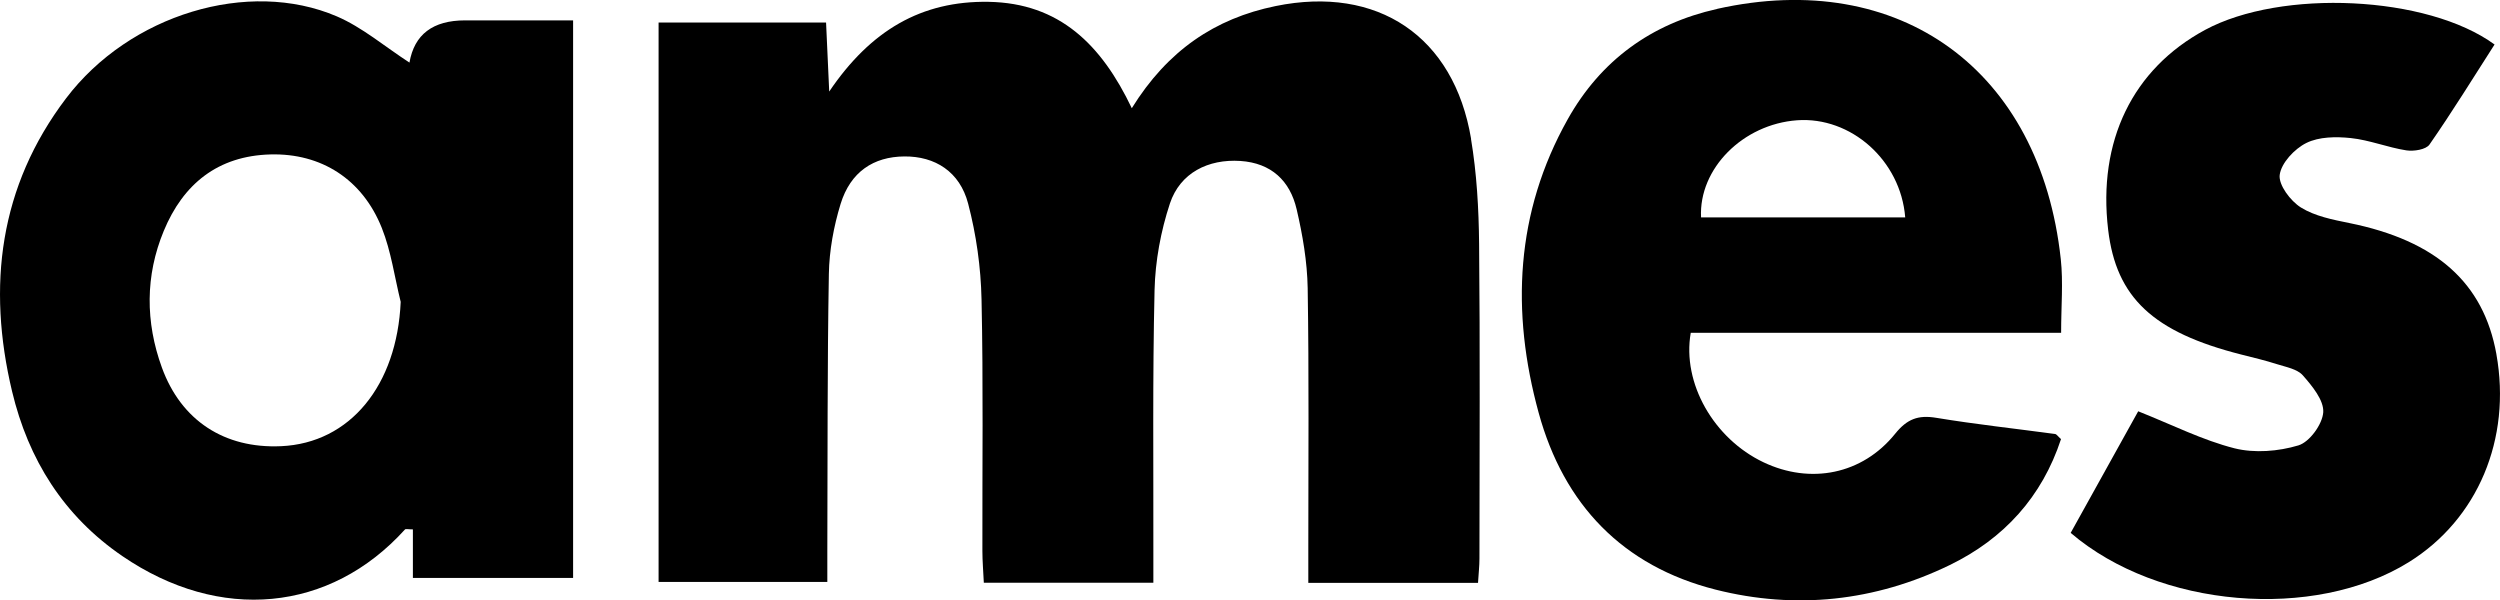
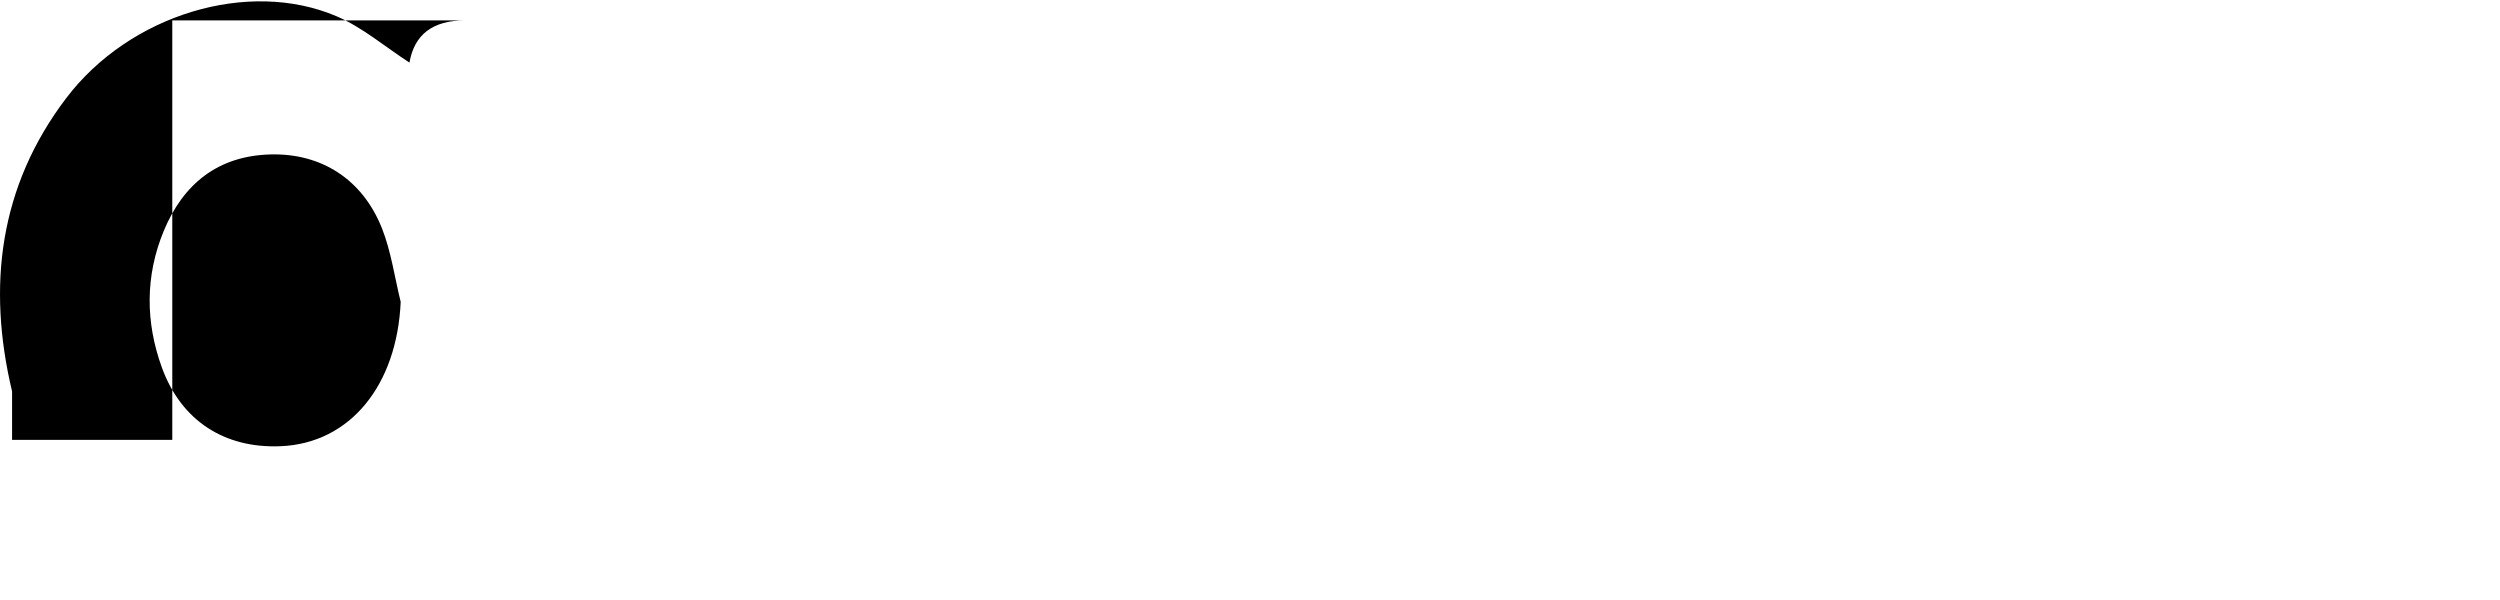
<svg xmlns="http://www.w3.org/2000/svg" viewBox="0 0 436.92 104.92">
  <g id="a" />
  <g id="b">
    <g id="c">
      <g>
-         <path d="M257.1,24.27c-3-17.95-16.36-26.86-34.17-23.21-10.6,2.17-18.88,7.77-25.13,17.85C192.49,7.78,185.15,.54,172.78,.32c-11.75-.2-20.63,4.99-27.86,15.68-.23-4.99-.38-8.39-.55-12.06h-29.27V101.7h29.49c0-2.07,0-3.71,0-5.35,.06-16.16-.01-32.32,.27-48.48,.07-4.1,.85-8.31,2.05-12.23,1.73-5.61,5.76-8.26,11.15-8.3,5.34-.04,9.68,2.64,11.14,8.25,1.42,5.41,2.22,11.12,2.34,16.72,.32,14.65,.12,29.32,.15,43.98,0,1.77,.16,3.55,.25,5.55h29.63c0-1.92,0-3.55,0-5.18,.03-15.33-.15-30.66,.21-45.98,.12-5.07,1.09-10.29,2.68-15.11,1.78-5.37,6.71-7.81,12.32-7.44,5.4,.36,8.67,3.46,9.83,8.44,1.05,4.5,1.85,9.17,1.93,13.78,.24,15.16,.11,30.32,.11,45.48,0,1.93,0,3.85,0,6.03h29.66c.1-1.63,.25-2.94,.25-4.25,.01-18.33,.12-36.65-.06-54.98-.06-6.14-.41-12.34-1.42-18.38Z" />
-         <path d="M81.29,3.56q-8.46,0-9.73,7.38c-4.36-2.83-8.23-6.16-12.7-8.08-15.45-6.62-36.23-.31-47.31,14.32C-.13,32.58-2.28,50,2.11,68.4c2.84,11.9,9.01,21.77,19.28,28.79,17.03,11.64,36.29,9.82,49.38-4.65,.14-.15,.59-.02,1.39-.02v8.48h28V3.56c-6.57,0-12.72,0-18.86,0ZM49.11,77.98c-9.86,.44-17.44-4.45-20.82-13.75-2.89-7.95-2.91-16.05,.33-23.87,3.39-8.2,9.45-13.13,18.66-13.37,8.84-.23,16.04,4.31,19.45,12.85,1.63,4.09,2.23,8.6,3.3,12.92-.65,14.58-8.83,24.68-20.91,25.22Z" />
-         <path d="M300.11,1.56c-11.54,2.57-20.37,9.03-26.12,19.28-9.15,16.3-9.93,33.64-5.08,51.31,4.4,16.05,14.69,26.79,30.93,30.9,14.01,3.54,27.85,2.04,40.9-4.29,9.5-4.61,16.15-11.95,19.46-22.02-.55-.48-.76-.85-1.03-.89-6.93-.94-13.89-1.69-20.78-2.83-3.16-.52-5.09,.2-7.18,2.79-5.75,7.13-14.81,8.88-23.01,4.98-8.65-4.11-14.26-13.8-12.71-22.63h64.73c0-4.65,.38-8.81-.06-12.87-3.58-33.05-28.12-50.87-60.06-43.74Zm-2.82,36.43c-.42-8.52,7.32-16.28,16.78-16.97,9.39-.68,18.11,6.98,18.9,16.97h-35.68Z" />
-         <path d="M436.29,61.89c-2.25-12.51-10.55-19.84-25.71-22.91-2.91-.59-6.02-1.2-8.46-2.72-1.82-1.14-3.93-3.94-3.7-5.7,.27-2.08,2.59-4.55,4.65-5.57,2.21-1.1,5.2-1.13,7.77-.86,3.27,.34,6.44,1.64,9.71,2.15,1.3,.2,3.43-.13,4.05-1.02,3.97-5.71,7.63-11.65,11.37-17.48-11.72-8.58-37.26-9.75-50.6-2.55-12.67,6.84-18.78,19.45-16.93,34.94,1.41,11.85,7.85,17.88,23.25,21.79,2.1,.53,4.21,1.03,6.27,1.69,1.57,.5,3.53,.84,4.51,1.96,1.63,1.85,3.69,4.35,3.56,6.44-.14,2.1-2.39,5.2-4.34,5.79-3.49,1.05-7.66,1.39-11.17,.51-5.56-1.41-10.8-4.07-16.83-6.47-3.85,6.93-7.85,14.14-11.8,21.25,15.38,13.17,42.56,15.39,59.09,5.12,12.06-7.49,17.97-21.53,15.31-36.35Z" />
+         <path d="M81.29,3.56q-8.46,0-9.73,7.38c-4.36-2.83-8.23-6.16-12.7-8.08-15.45-6.62-36.23-.31-47.31,14.32C-.13,32.58-2.28,50,2.11,68.4v8.48h28V3.56c-6.57,0-12.72,0-18.86,0ZM49.11,77.98c-9.86,.44-17.44-4.45-20.82-13.75-2.89-7.95-2.91-16.05,.33-23.87,3.39-8.2,9.45-13.13,18.66-13.37,8.84-.23,16.04,4.31,19.45,12.85,1.63,4.09,2.23,8.6,3.3,12.92-.65,14.58-8.83,24.68-20.91,25.22Z" />
      </g>
    </g>
  </g>
</svg>